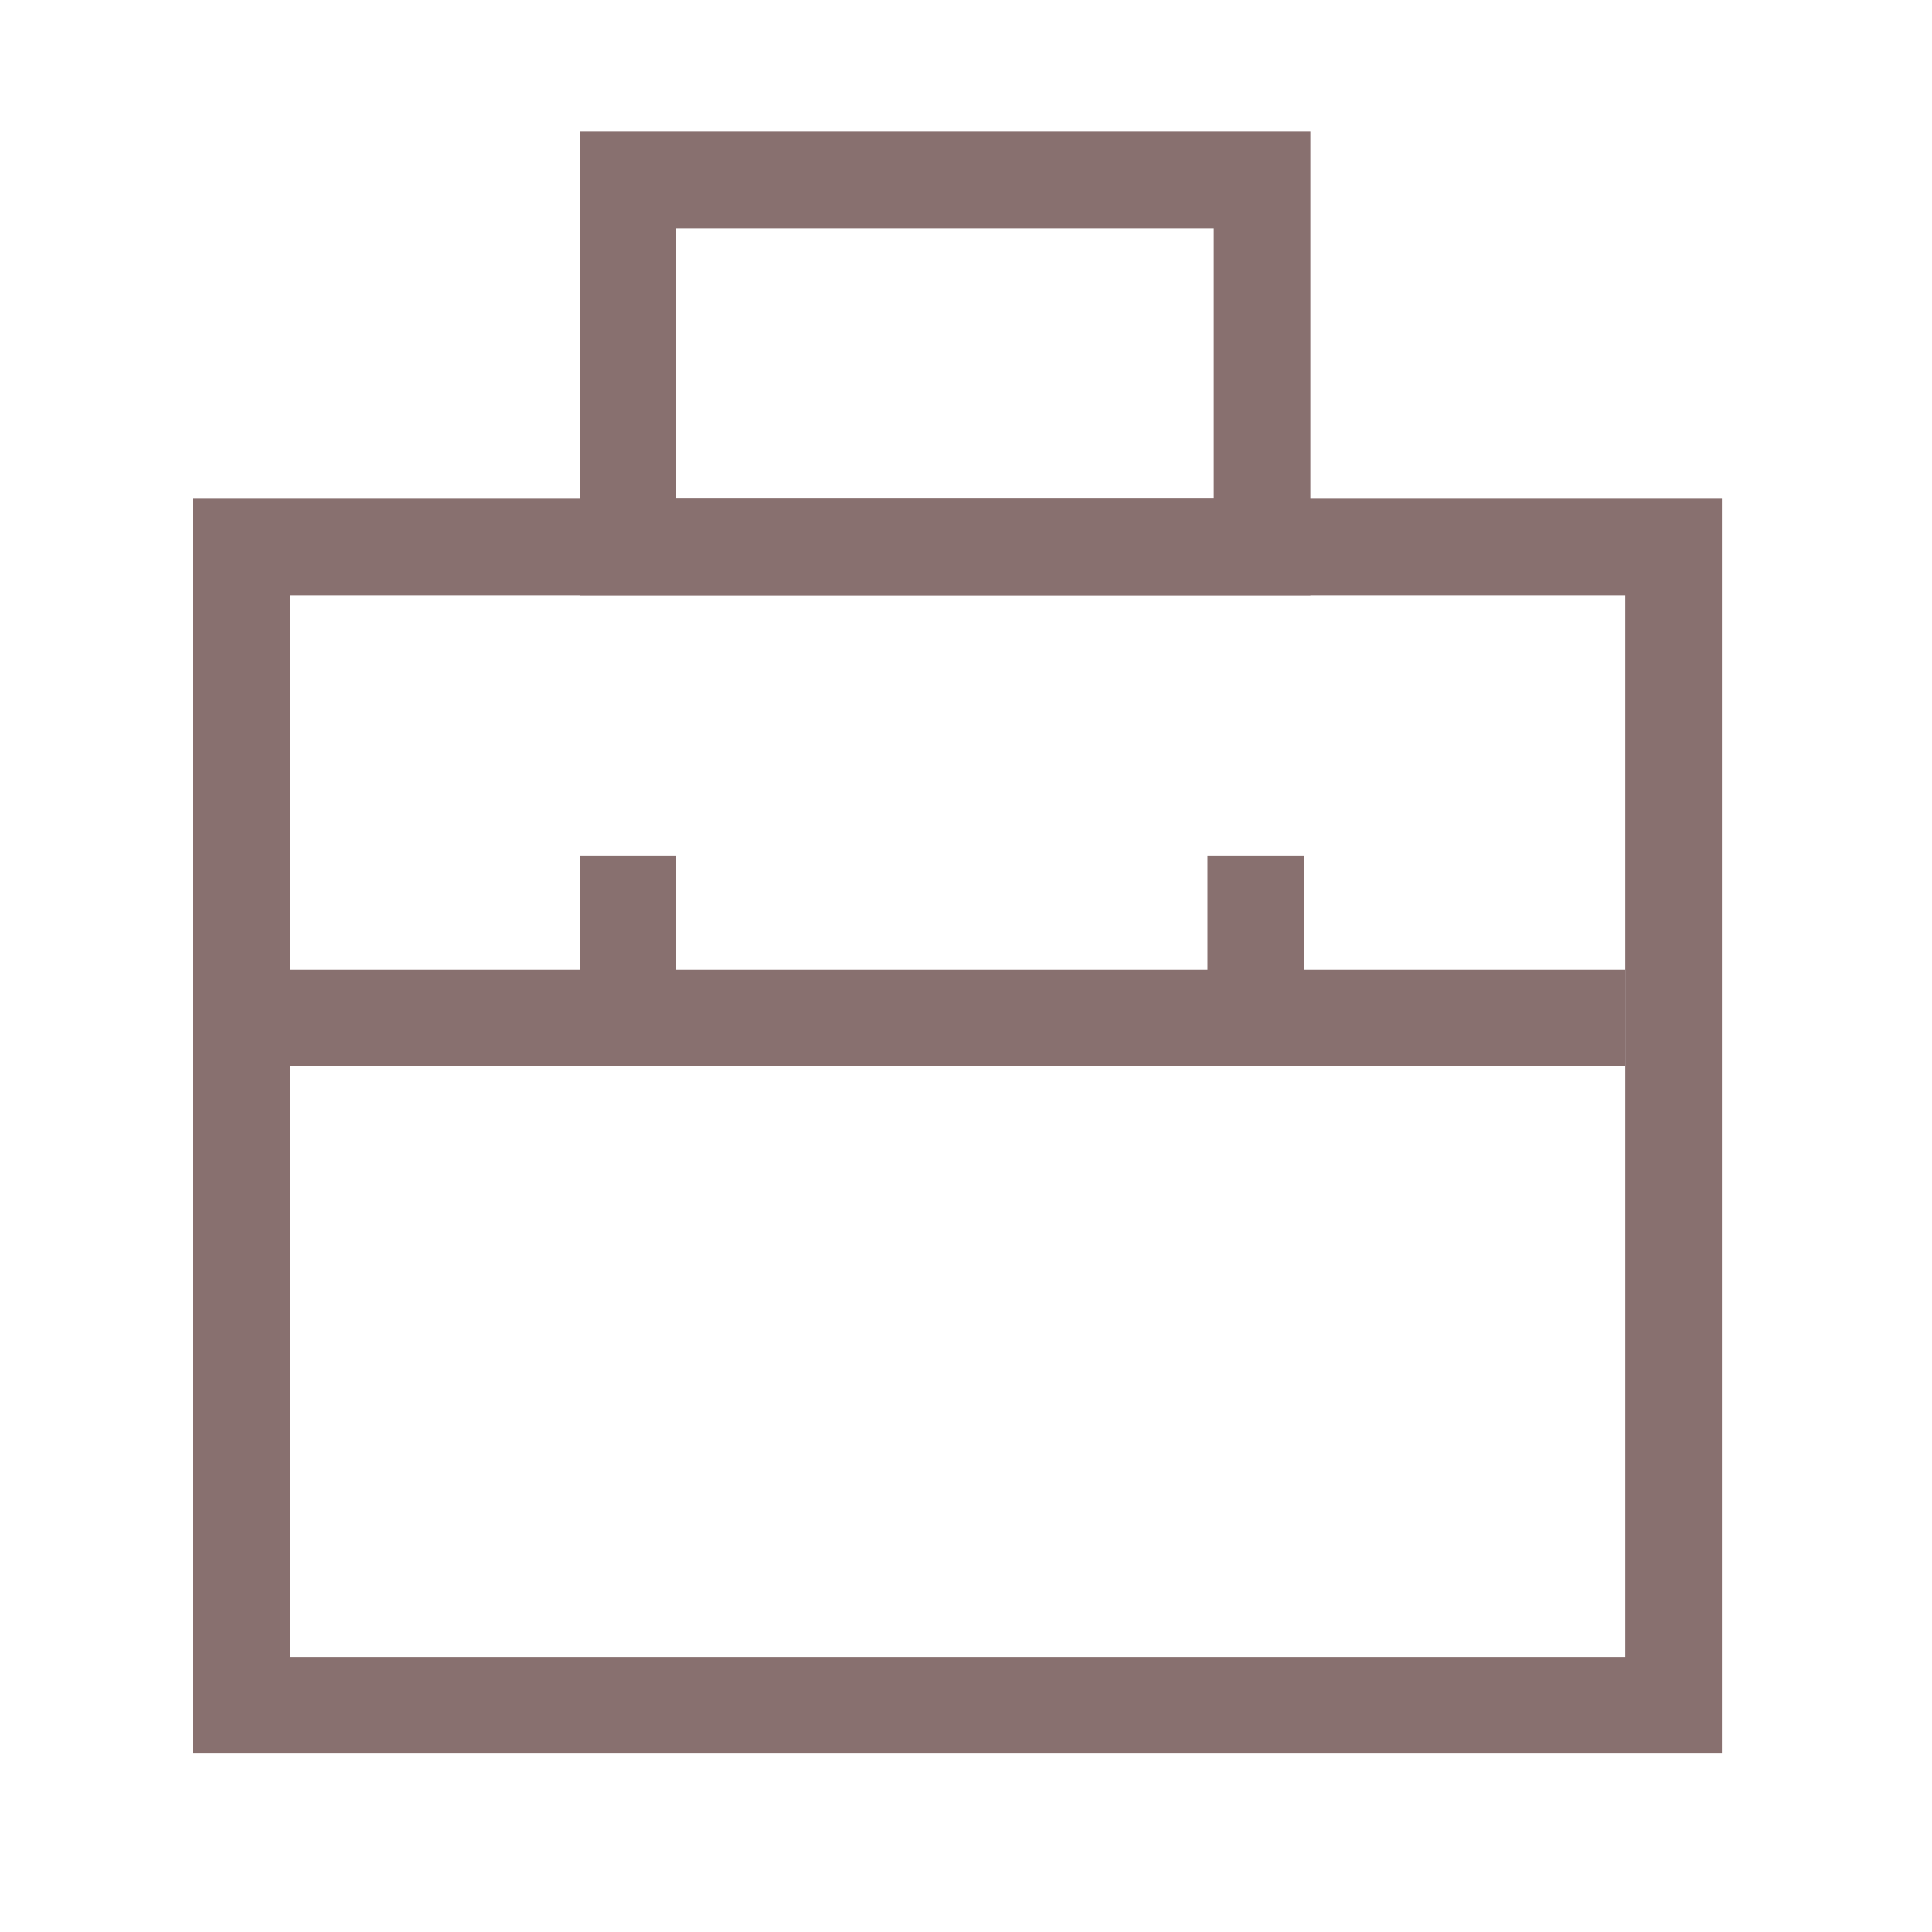
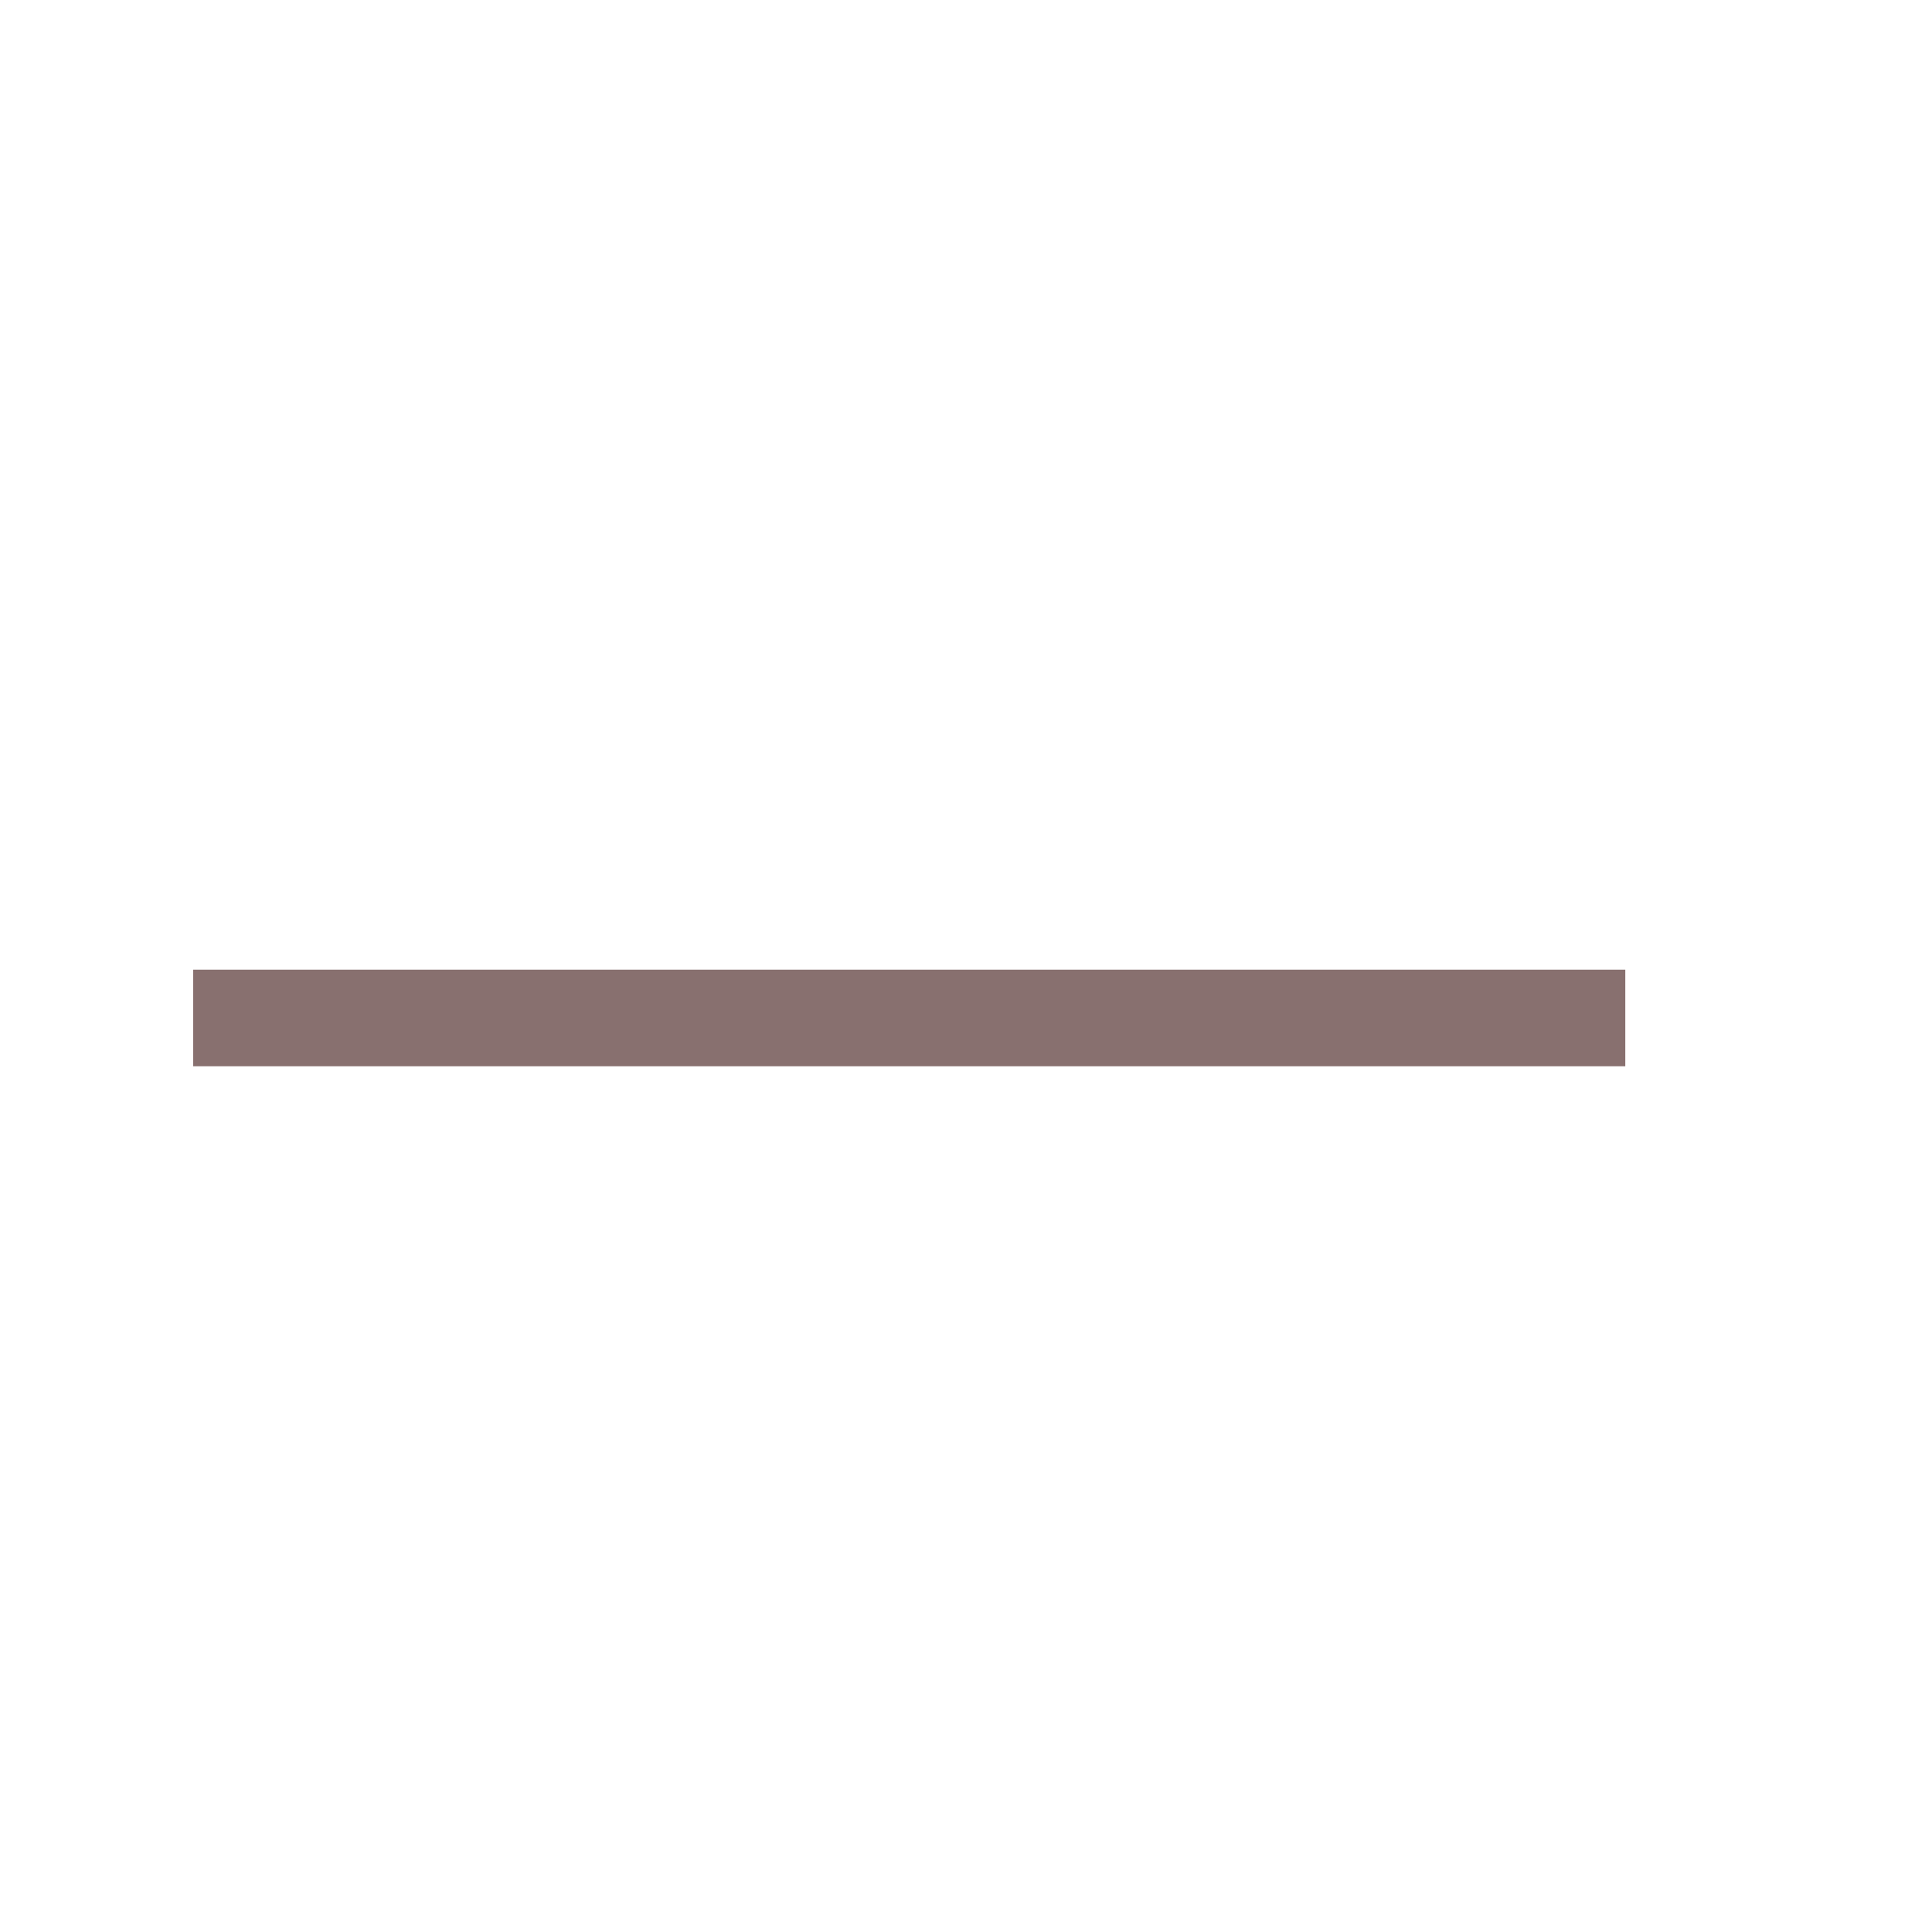
<svg xmlns="http://www.w3.org/2000/svg" width="40" height="40" viewBox="0 0 40 40" fill="none">
-   <path d="M34.65 11.326H5V35.306H34.65V11.326Z" stroke="#88706F" stroke-width="2" stroke-miterlimit="10" />
-   <path d="M26.13 3.726H13V11.326H26.13V3.726Z" stroke="#88706F" stroke-width="2" stroke-miterlimit="10" />
  <path d="M4 21.076H33.65" stroke="#88706F" stroke-width="2" stroke-miterlimit="10" />
-   <path d="M13 17.726V20.996" stroke="#88706F" stroke-width="2" stroke-miterlimit="10" />
-   <path d="M26 17.726V20.996" stroke="#88706F" stroke-width="2" stroke-miterlimit="10" />
</svg>